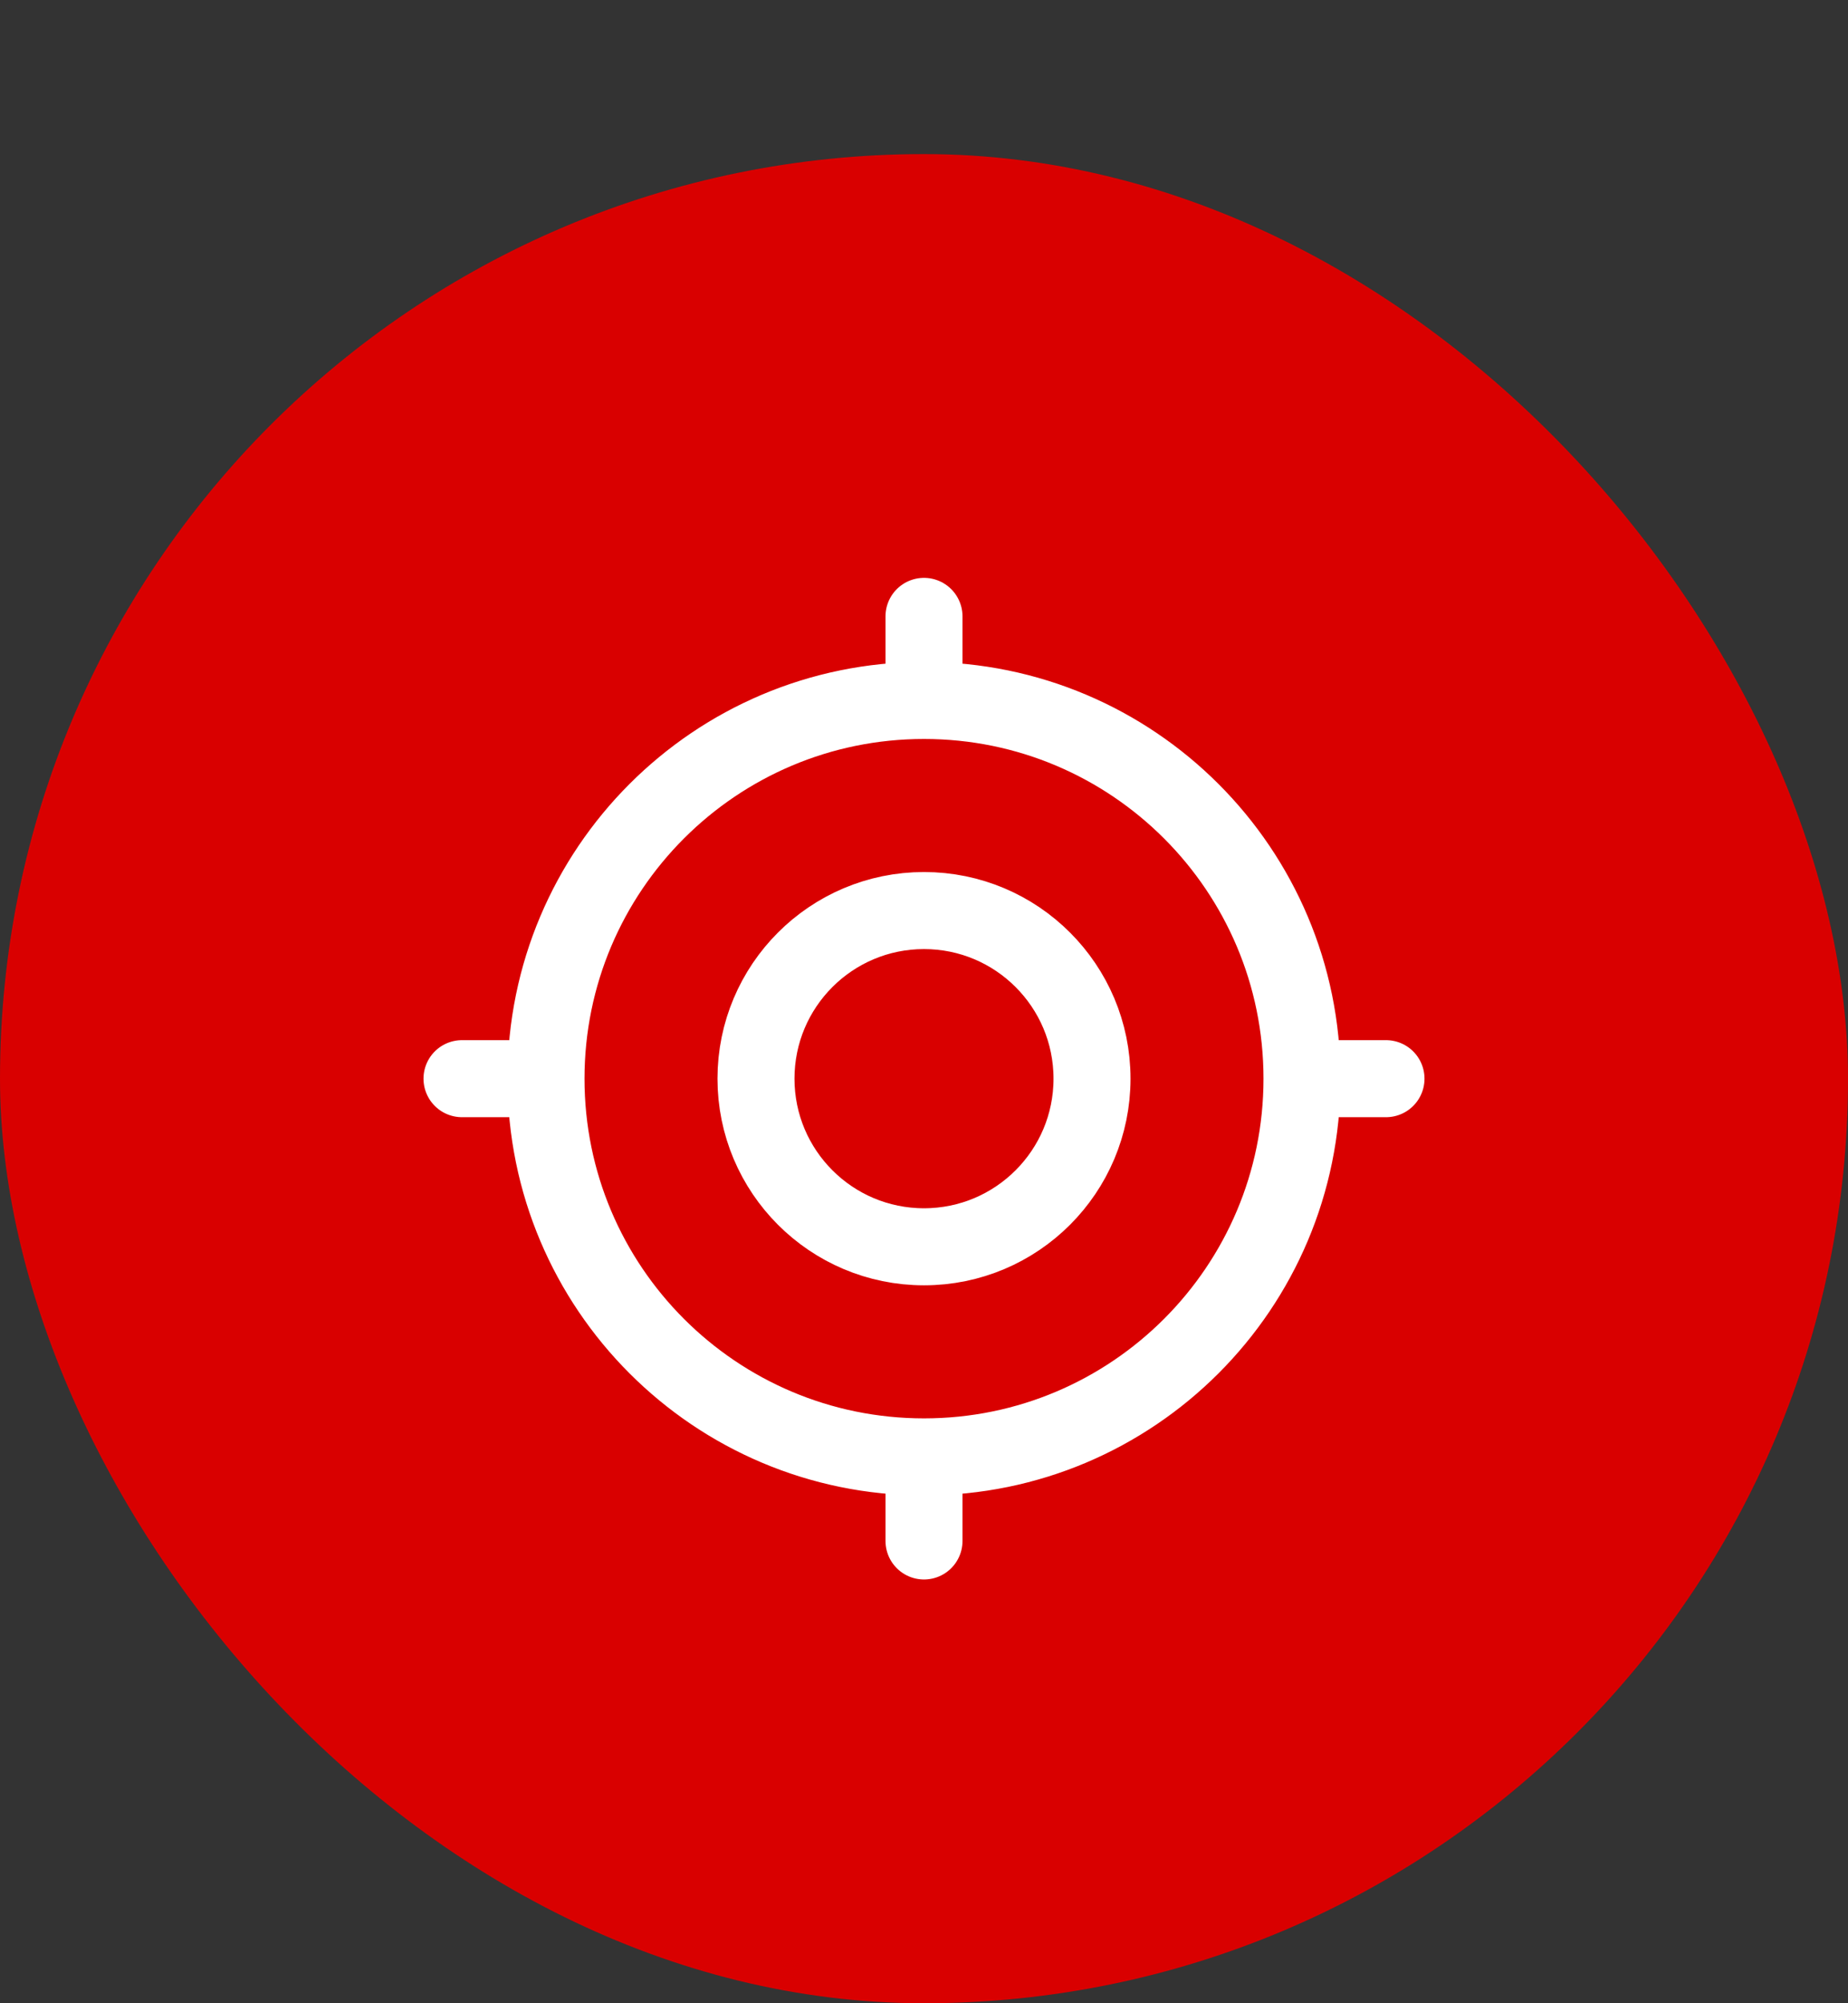
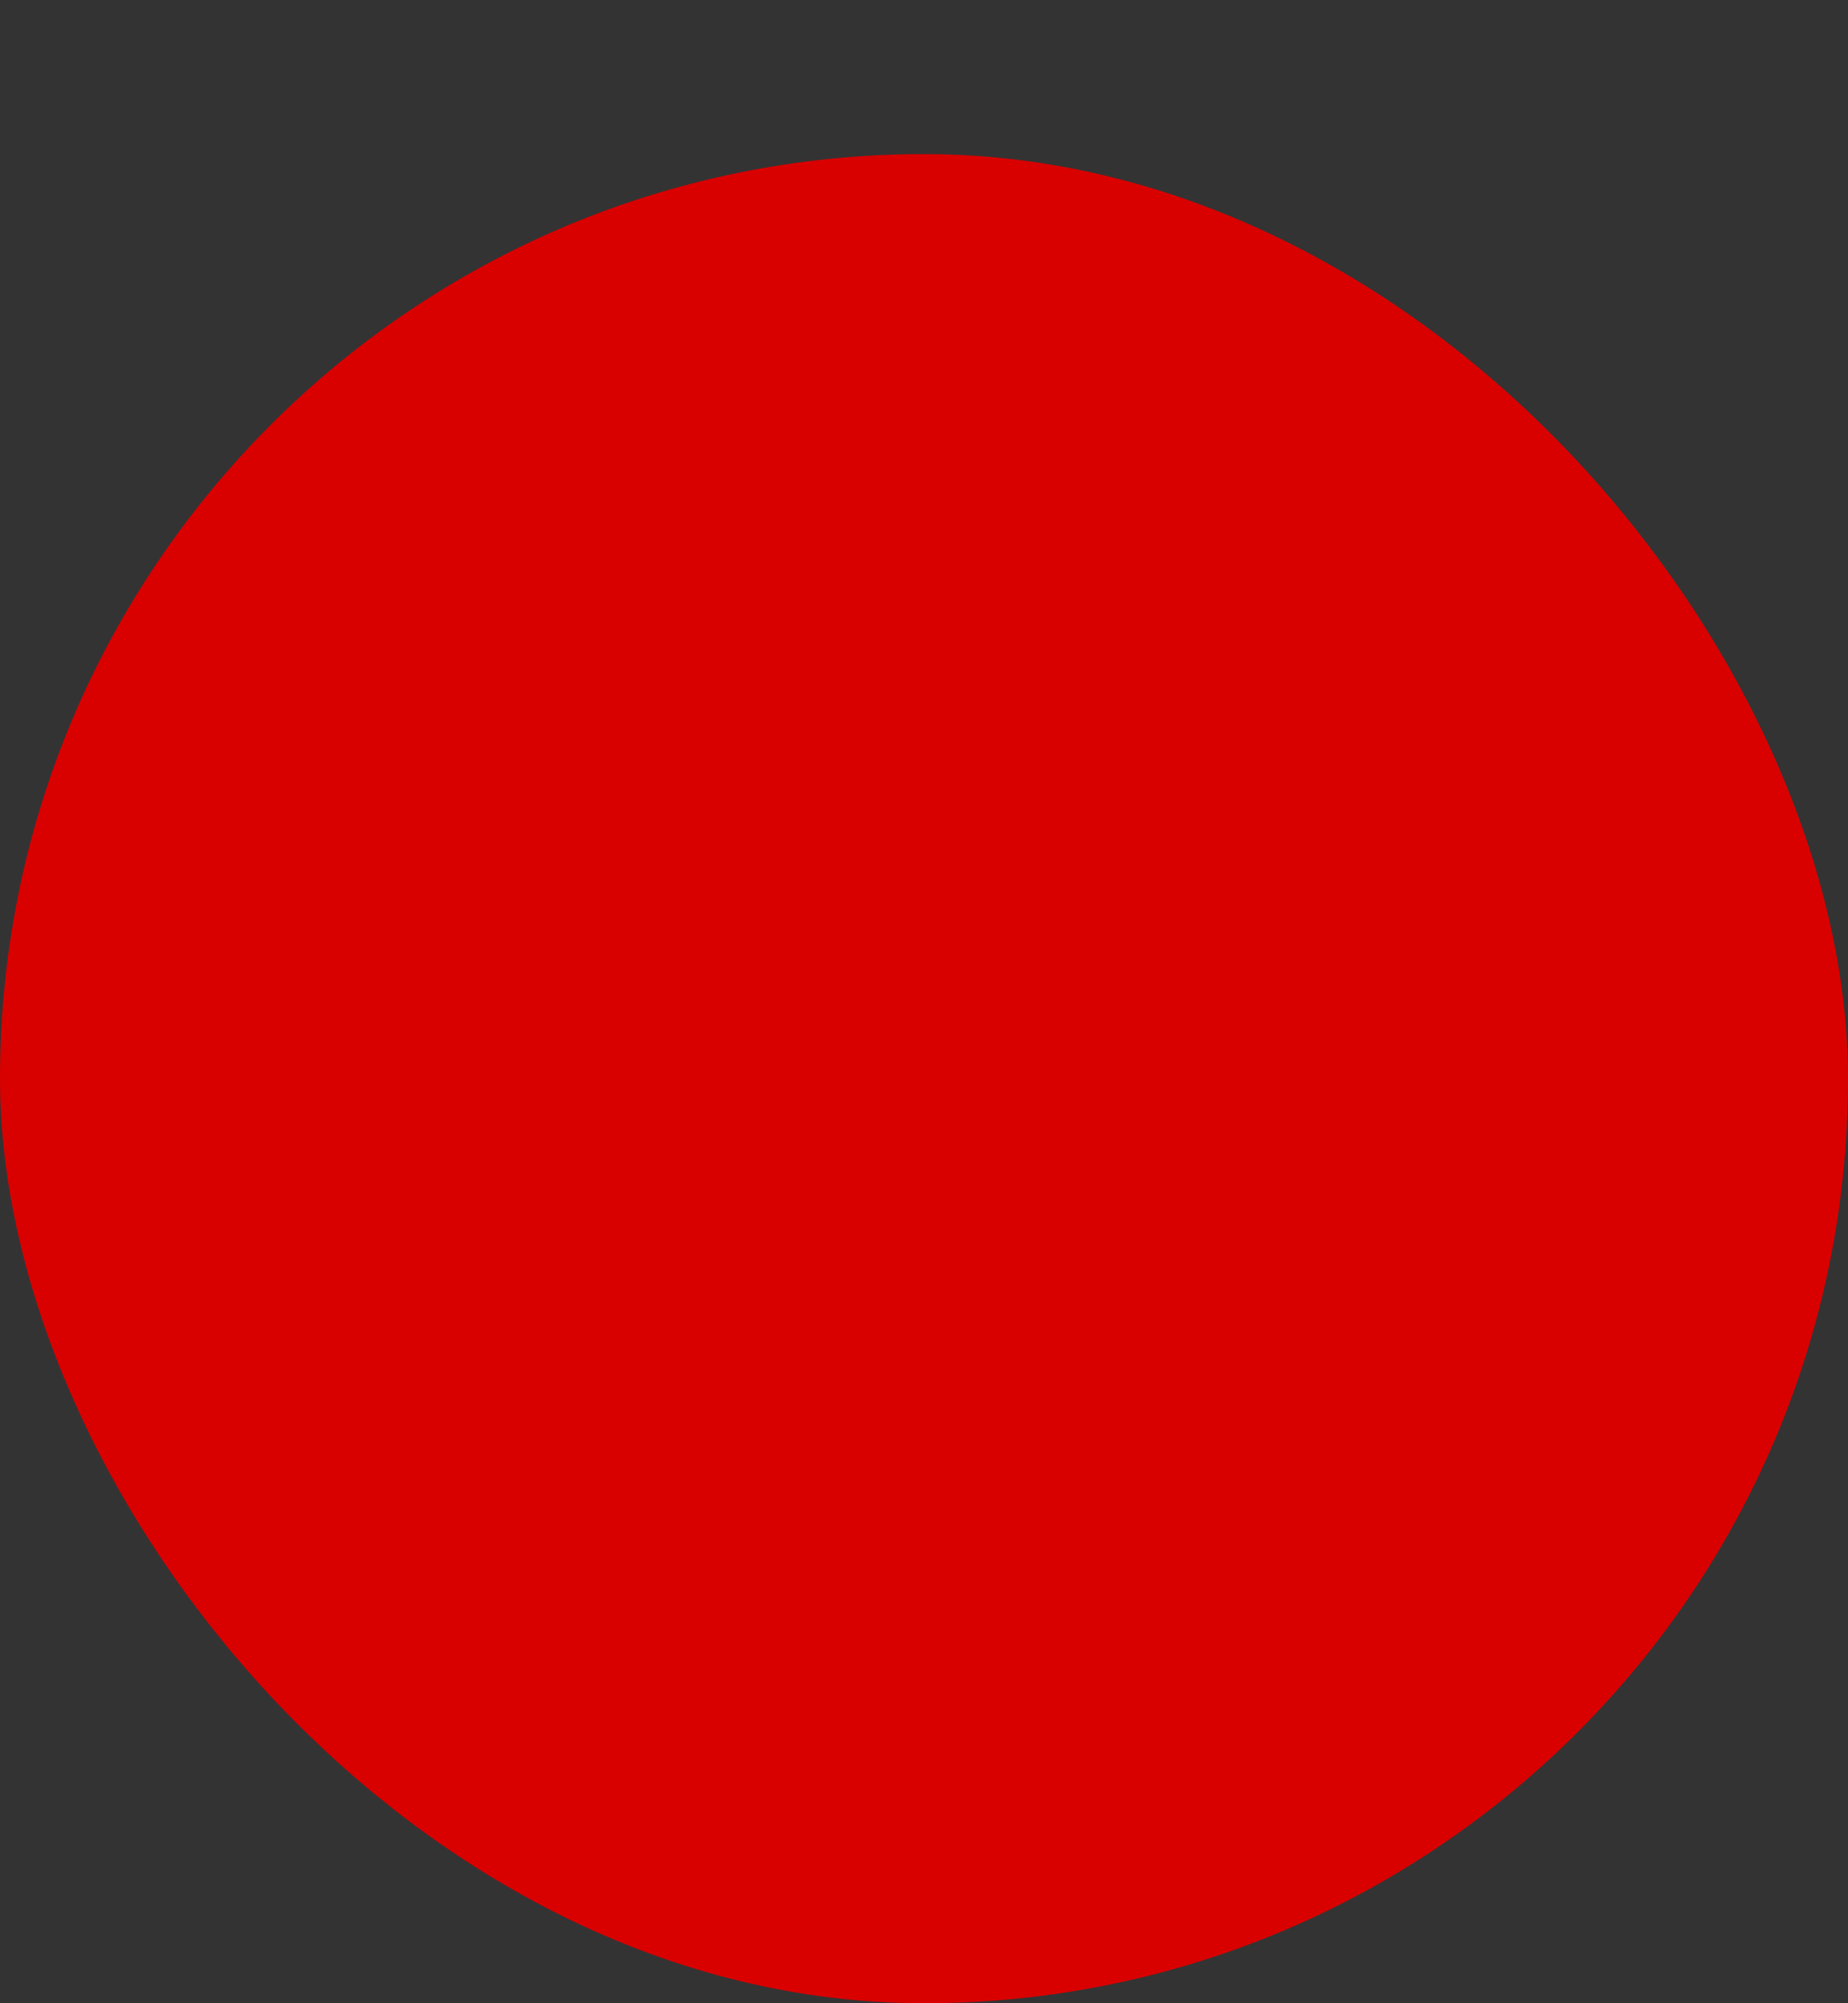
<svg xmlns="http://www.w3.org/2000/svg" width="48" height="52" viewBox="0 0 48 52" fill="none">
  <rect x="0" y="0" width="48" height="52" fill="#333333" stroke="none" />
  <rect y="4" width="48" height="48" rx="24" fill="#D90000" />
-   <path d="M33.818 28C33.818 33.422 29.422 37.818 24 37.818M33.818 28C33.818 22.578 29.422 18.182 24 18.182M33.818 28H36M24 37.818C18.578 37.818 14.182 33.422 14.182 28M24 37.818V40M14.182 28C14.182 22.578 18.578 18.182 24 18.182M14.182 28H12M24 18.182V16M28.364 28C28.364 30.41 26.41 32.364 24 32.364C21.59 32.364 19.636 30.41 19.636 28C19.636 25.59 21.59 23.636 24 23.636C26.41 23.636 28.364 25.59 28.364 28Z" stroke="white" stroke-width="2" stroke-linecap="round" />
</svg>